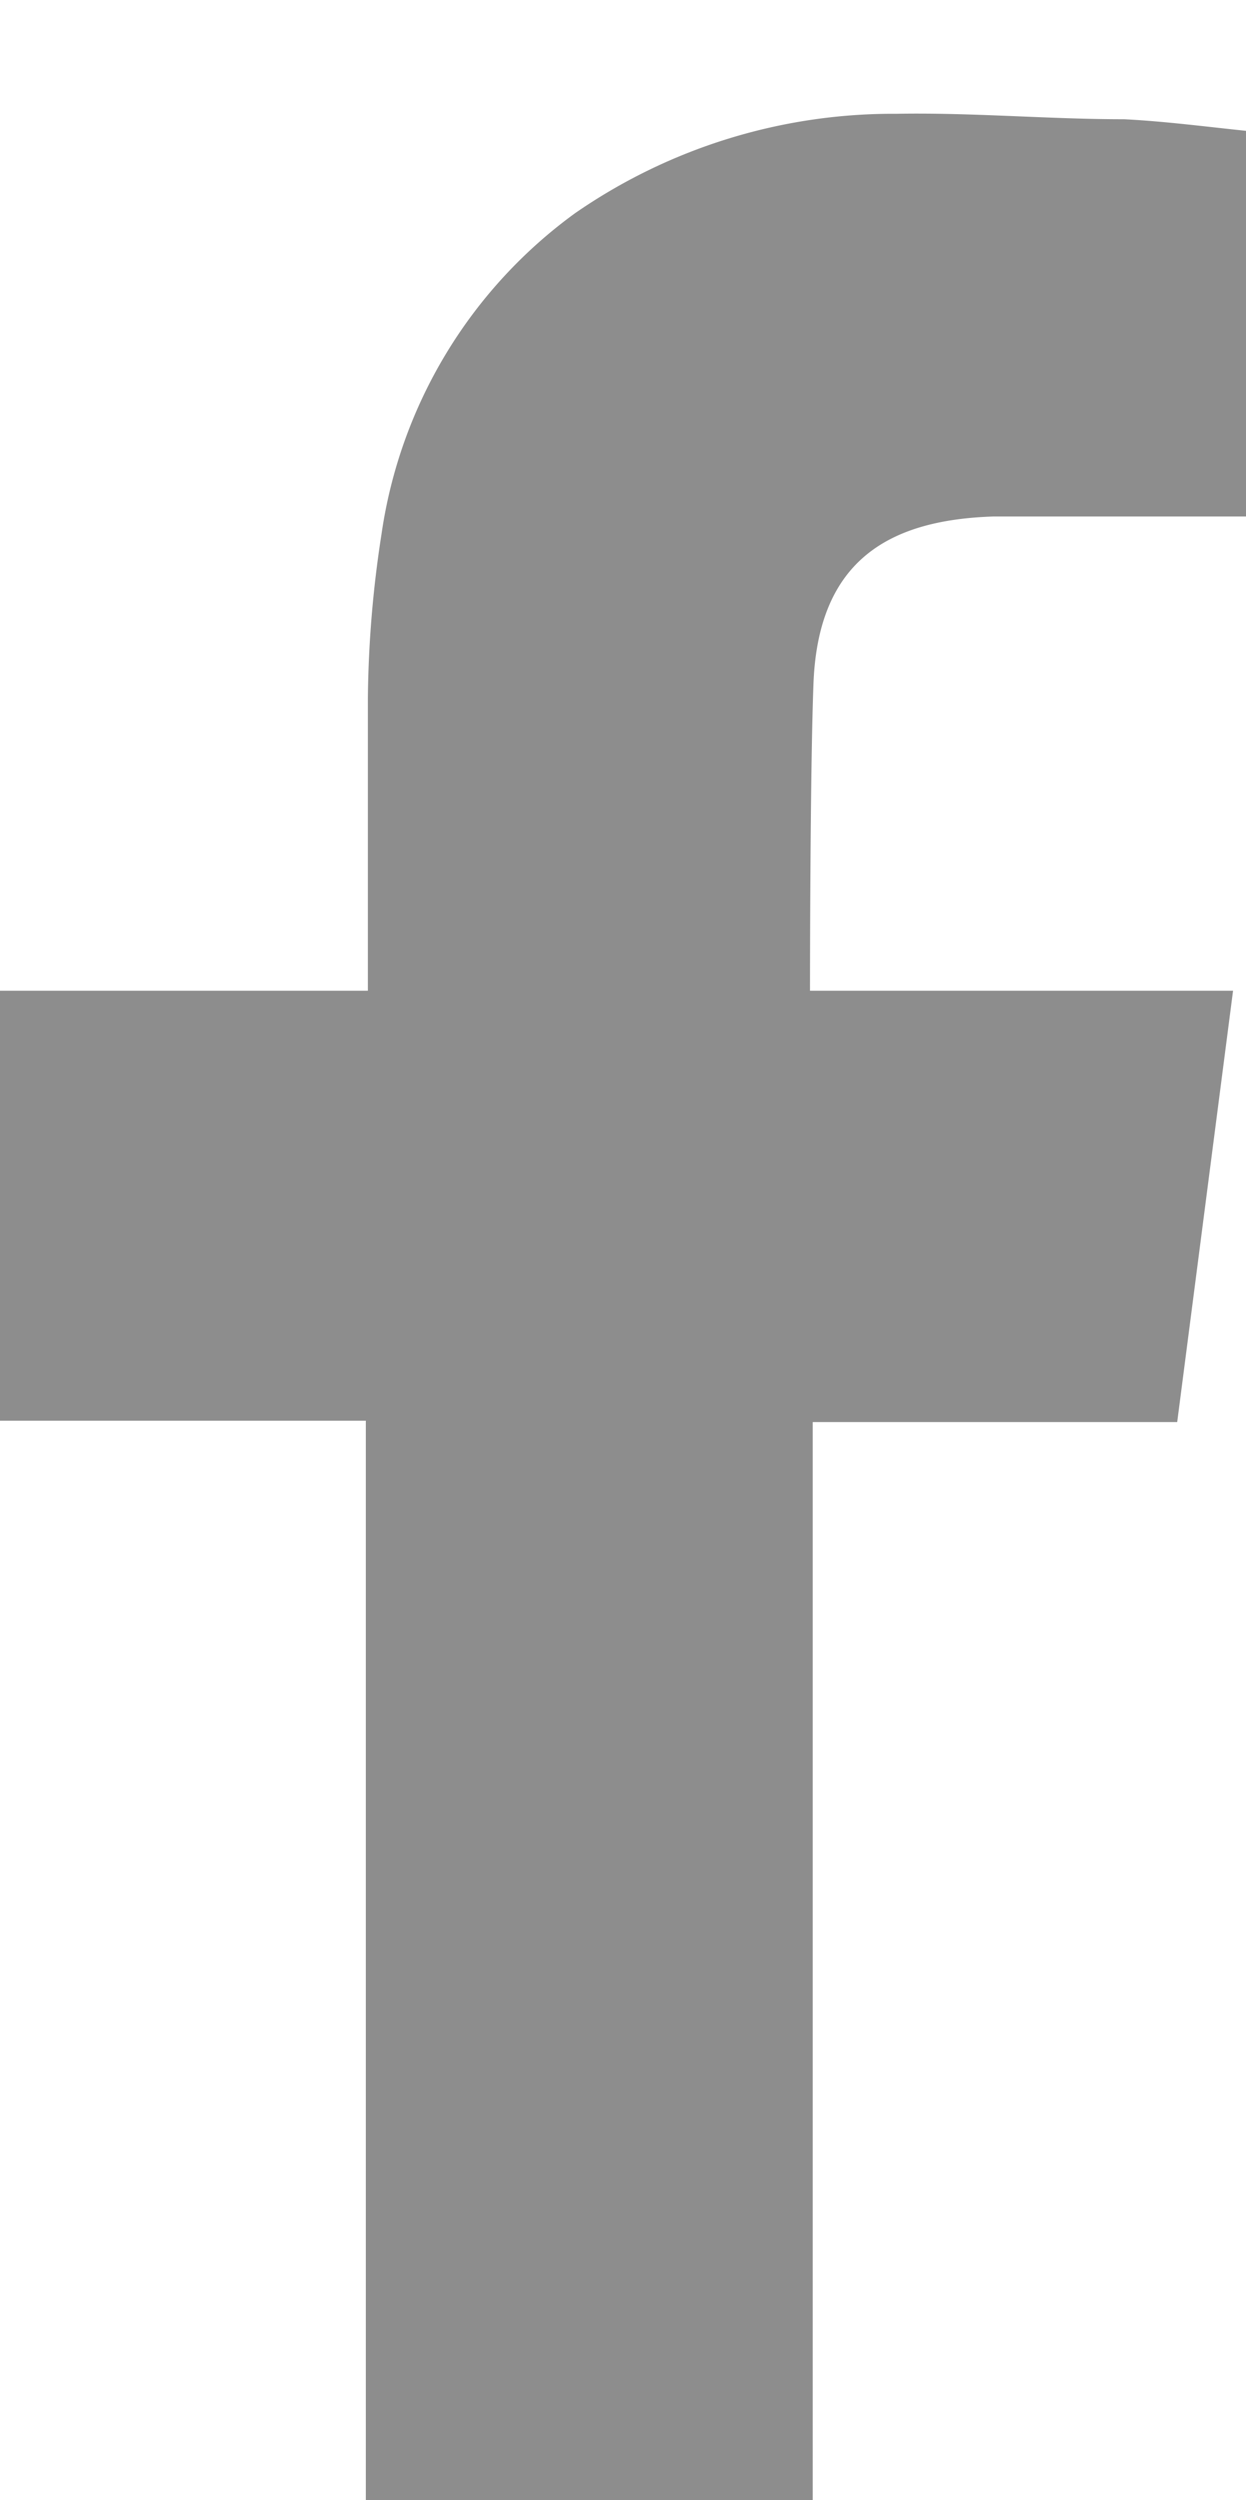
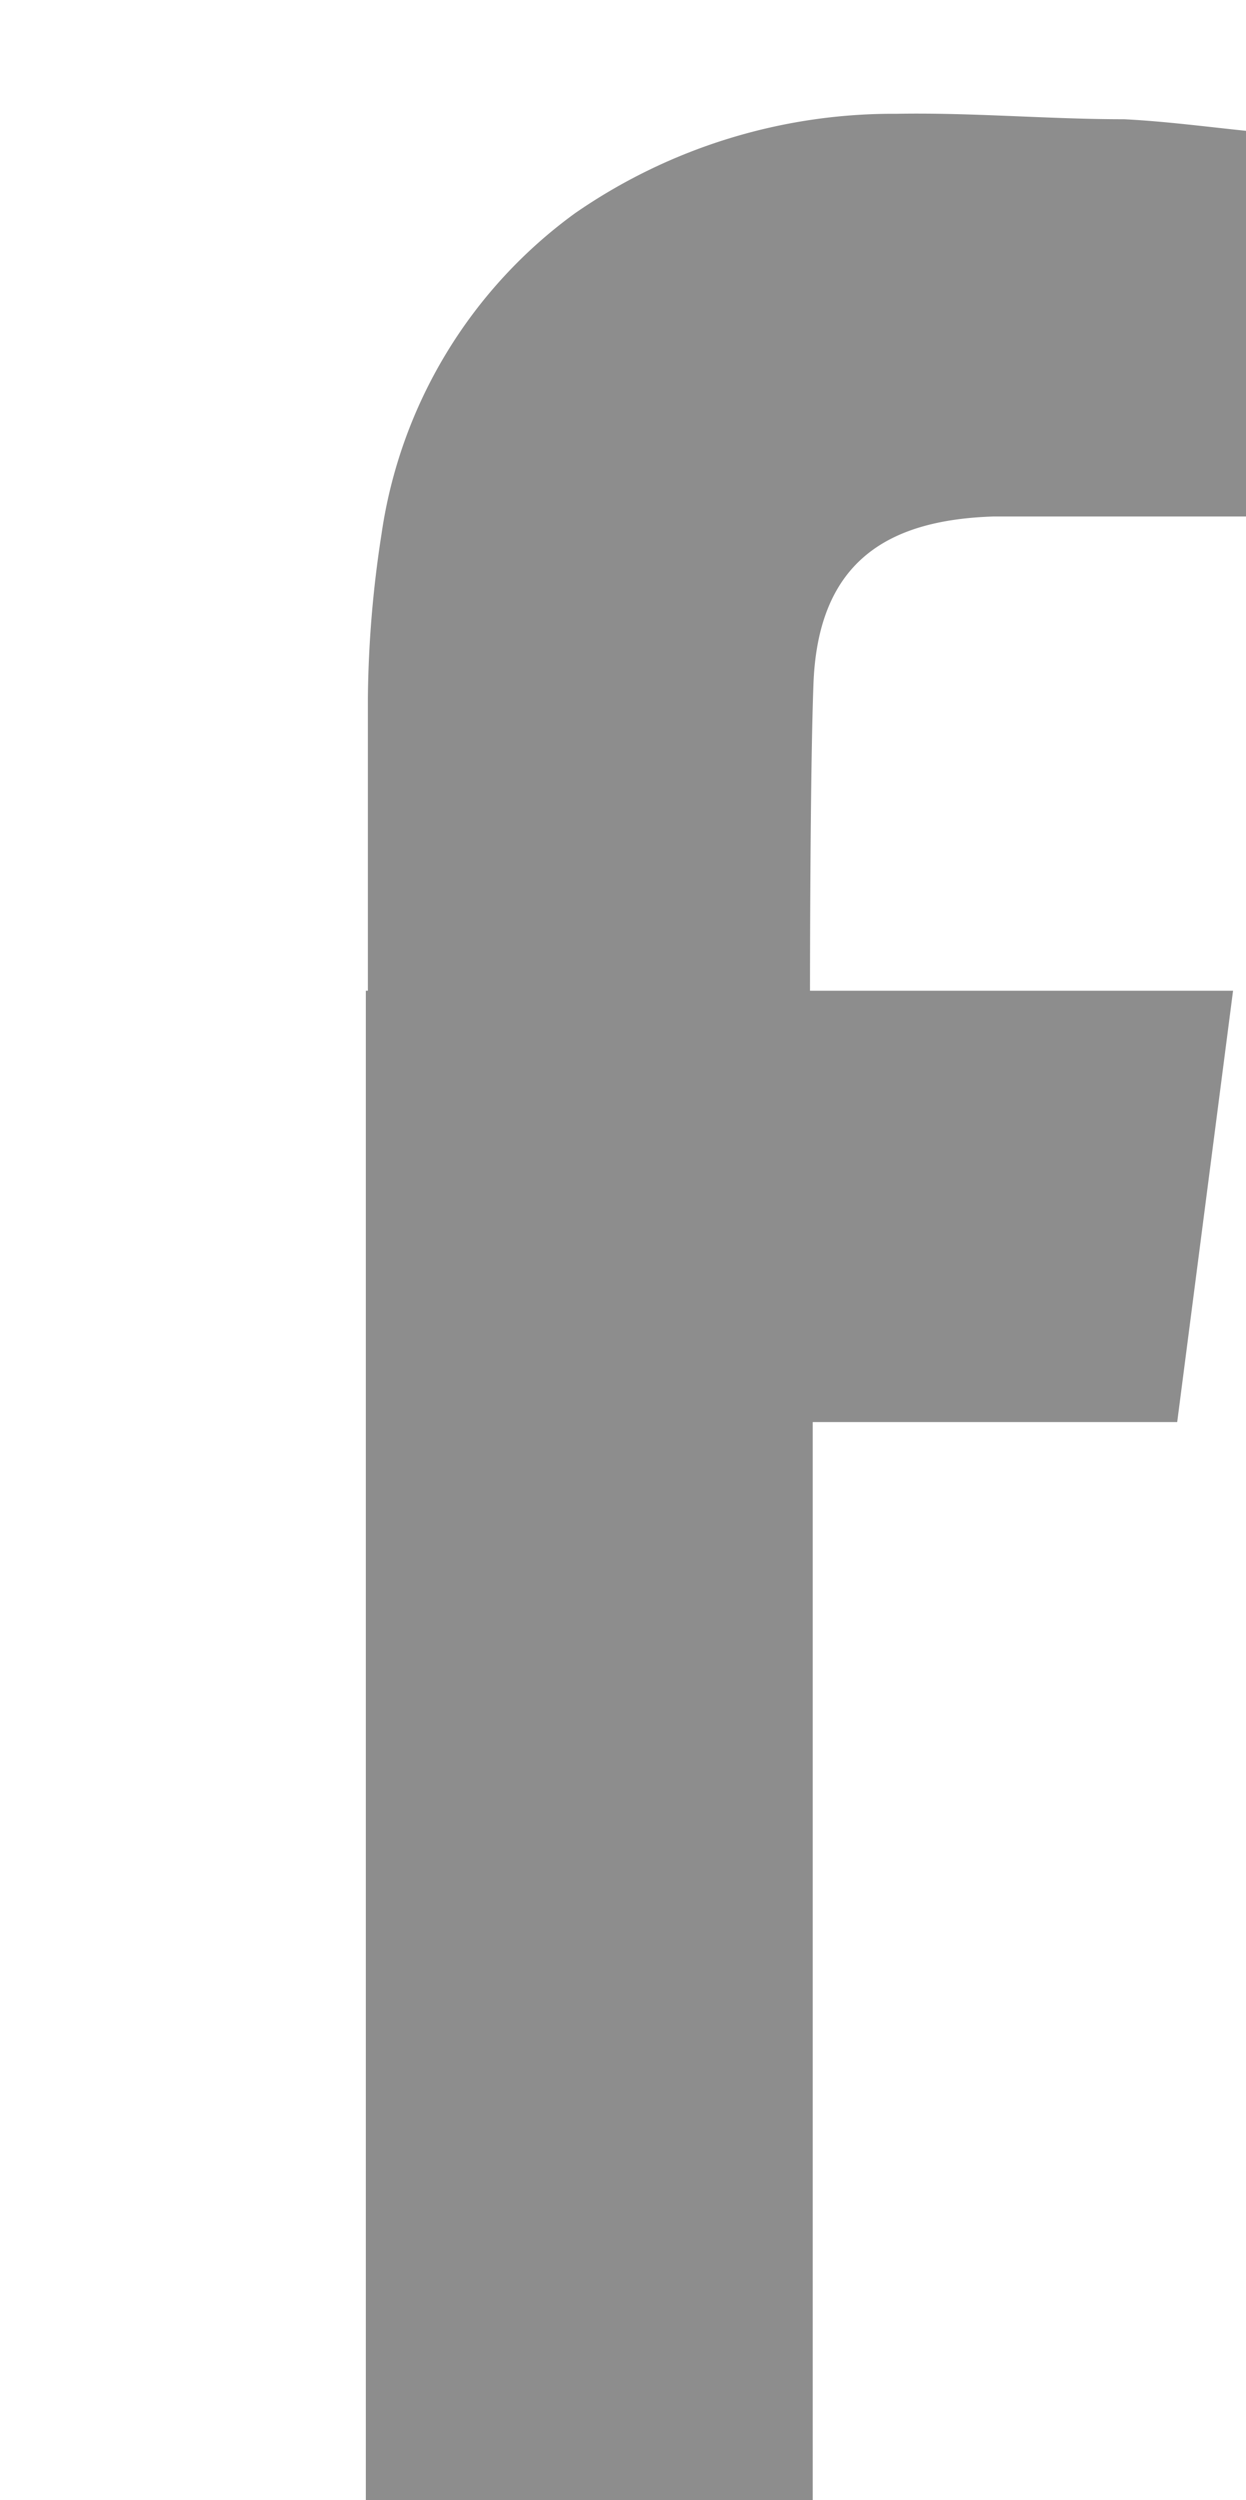
<svg xmlns="http://www.w3.org/2000/svg" id="Layer_1" data-name="Layer 1" viewBox="0 0 18.29 36.69">
  <defs>
    <style>.cls-1{fill:#5d5d5d;fill-rule:evenodd;opacity:0.7;}</style>
  </defs>
  <title>SocialMedia</title>
-   <path class="cls-1" d="M14.58,7.58c1.09,0,2.17,0,3.26,0h.45V1.92c-.58-.06-1.19-.14-1.79-.17-1.11,0-2.23-.1-3.34-.08A8.2,8.2,0,0,0,8.44,3.13,7.07,7.07,0,0,0,5.6,7.84a16.48,16.48,0,0,0-.2,2.42c0,1.27,0,2.53,0,3.8v.48H0v6.31H5.37V36.69h6.56V20.87h5.35l.82-6.33H11.89s0-3.13.05-4.48C12,8.19,13.09,7.63,14.58,7.58Z" />
+   <path class="cls-1" d="M14.58,7.58c1.09,0,2.17,0,3.26,0h.45V1.92c-.58-.06-1.19-.14-1.79-.17-1.11,0-2.23-.1-3.34-.08A8.2,8.2,0,0,0,8.44,3.13,7.07,7.07,0,0,0,5.6,7.84a16.48,16.48,0,0,0-.2,2.42c0,1.27,0,2.53,0,3.8v.48H0H5.37V36.69h6.56V20.87h5.35l.82-6.33H11.89s0-3.13.05-4.48C12,8.19,13.09,7.63,14.58,7.58Z" />
</svg>